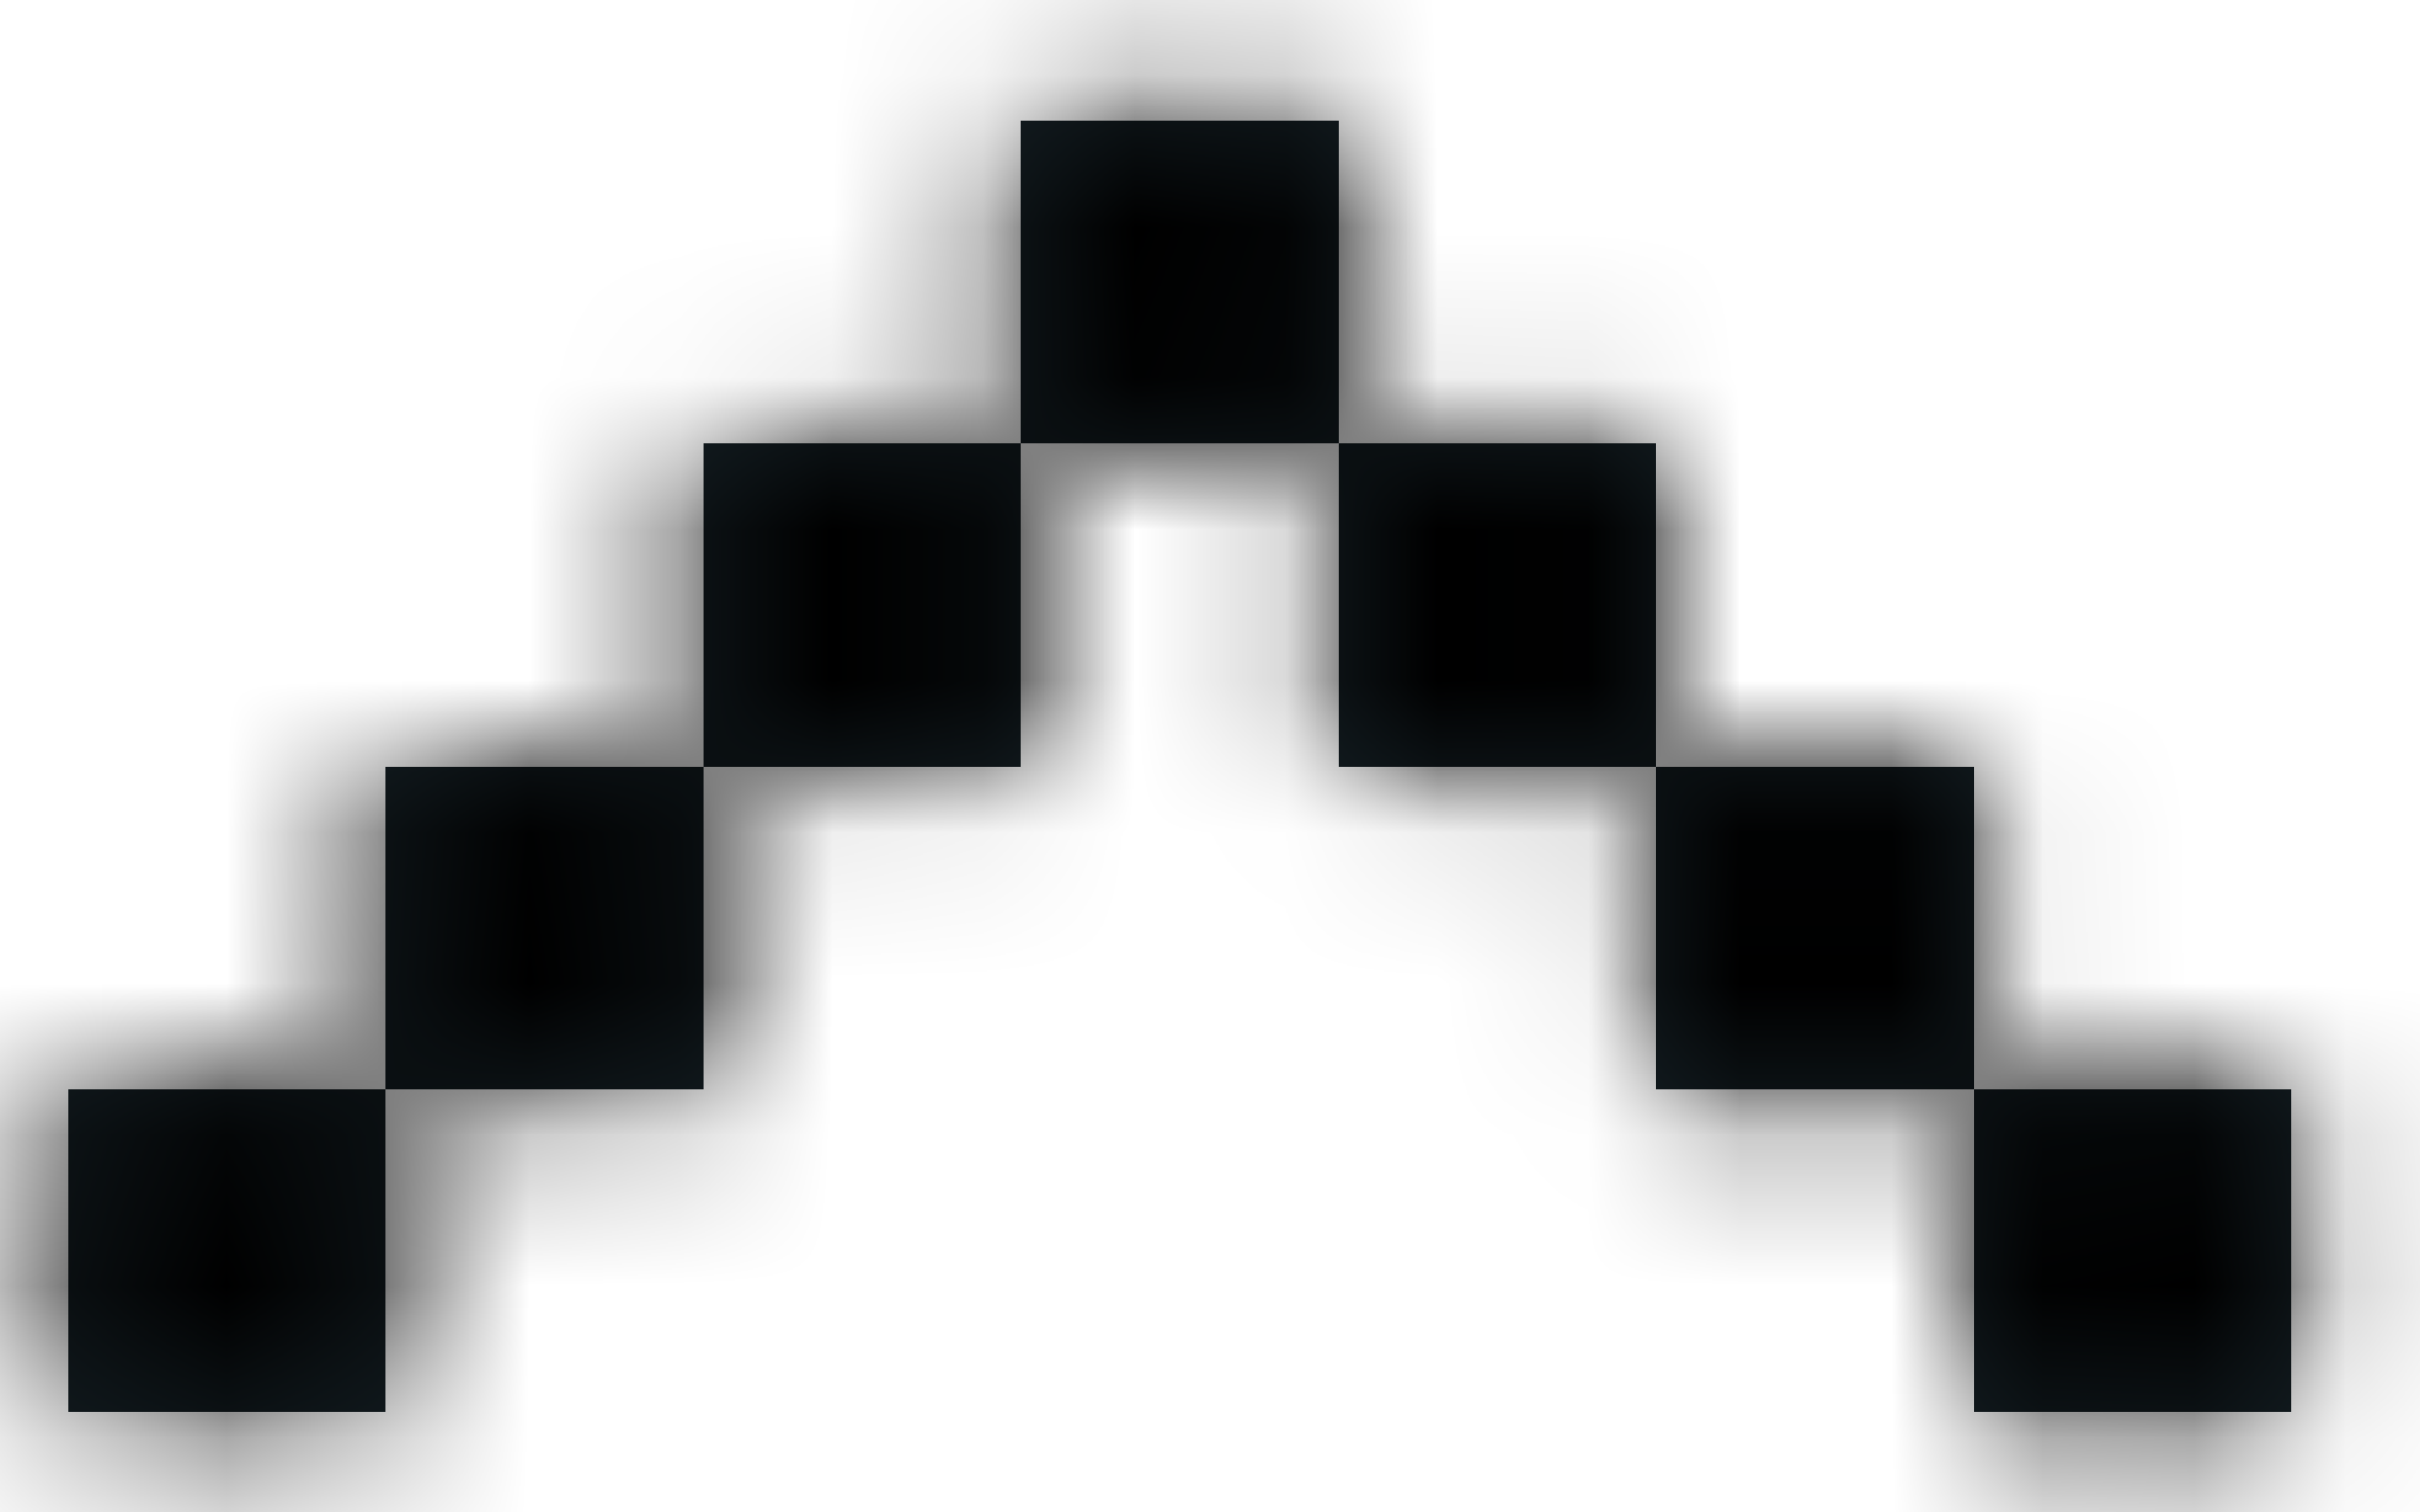
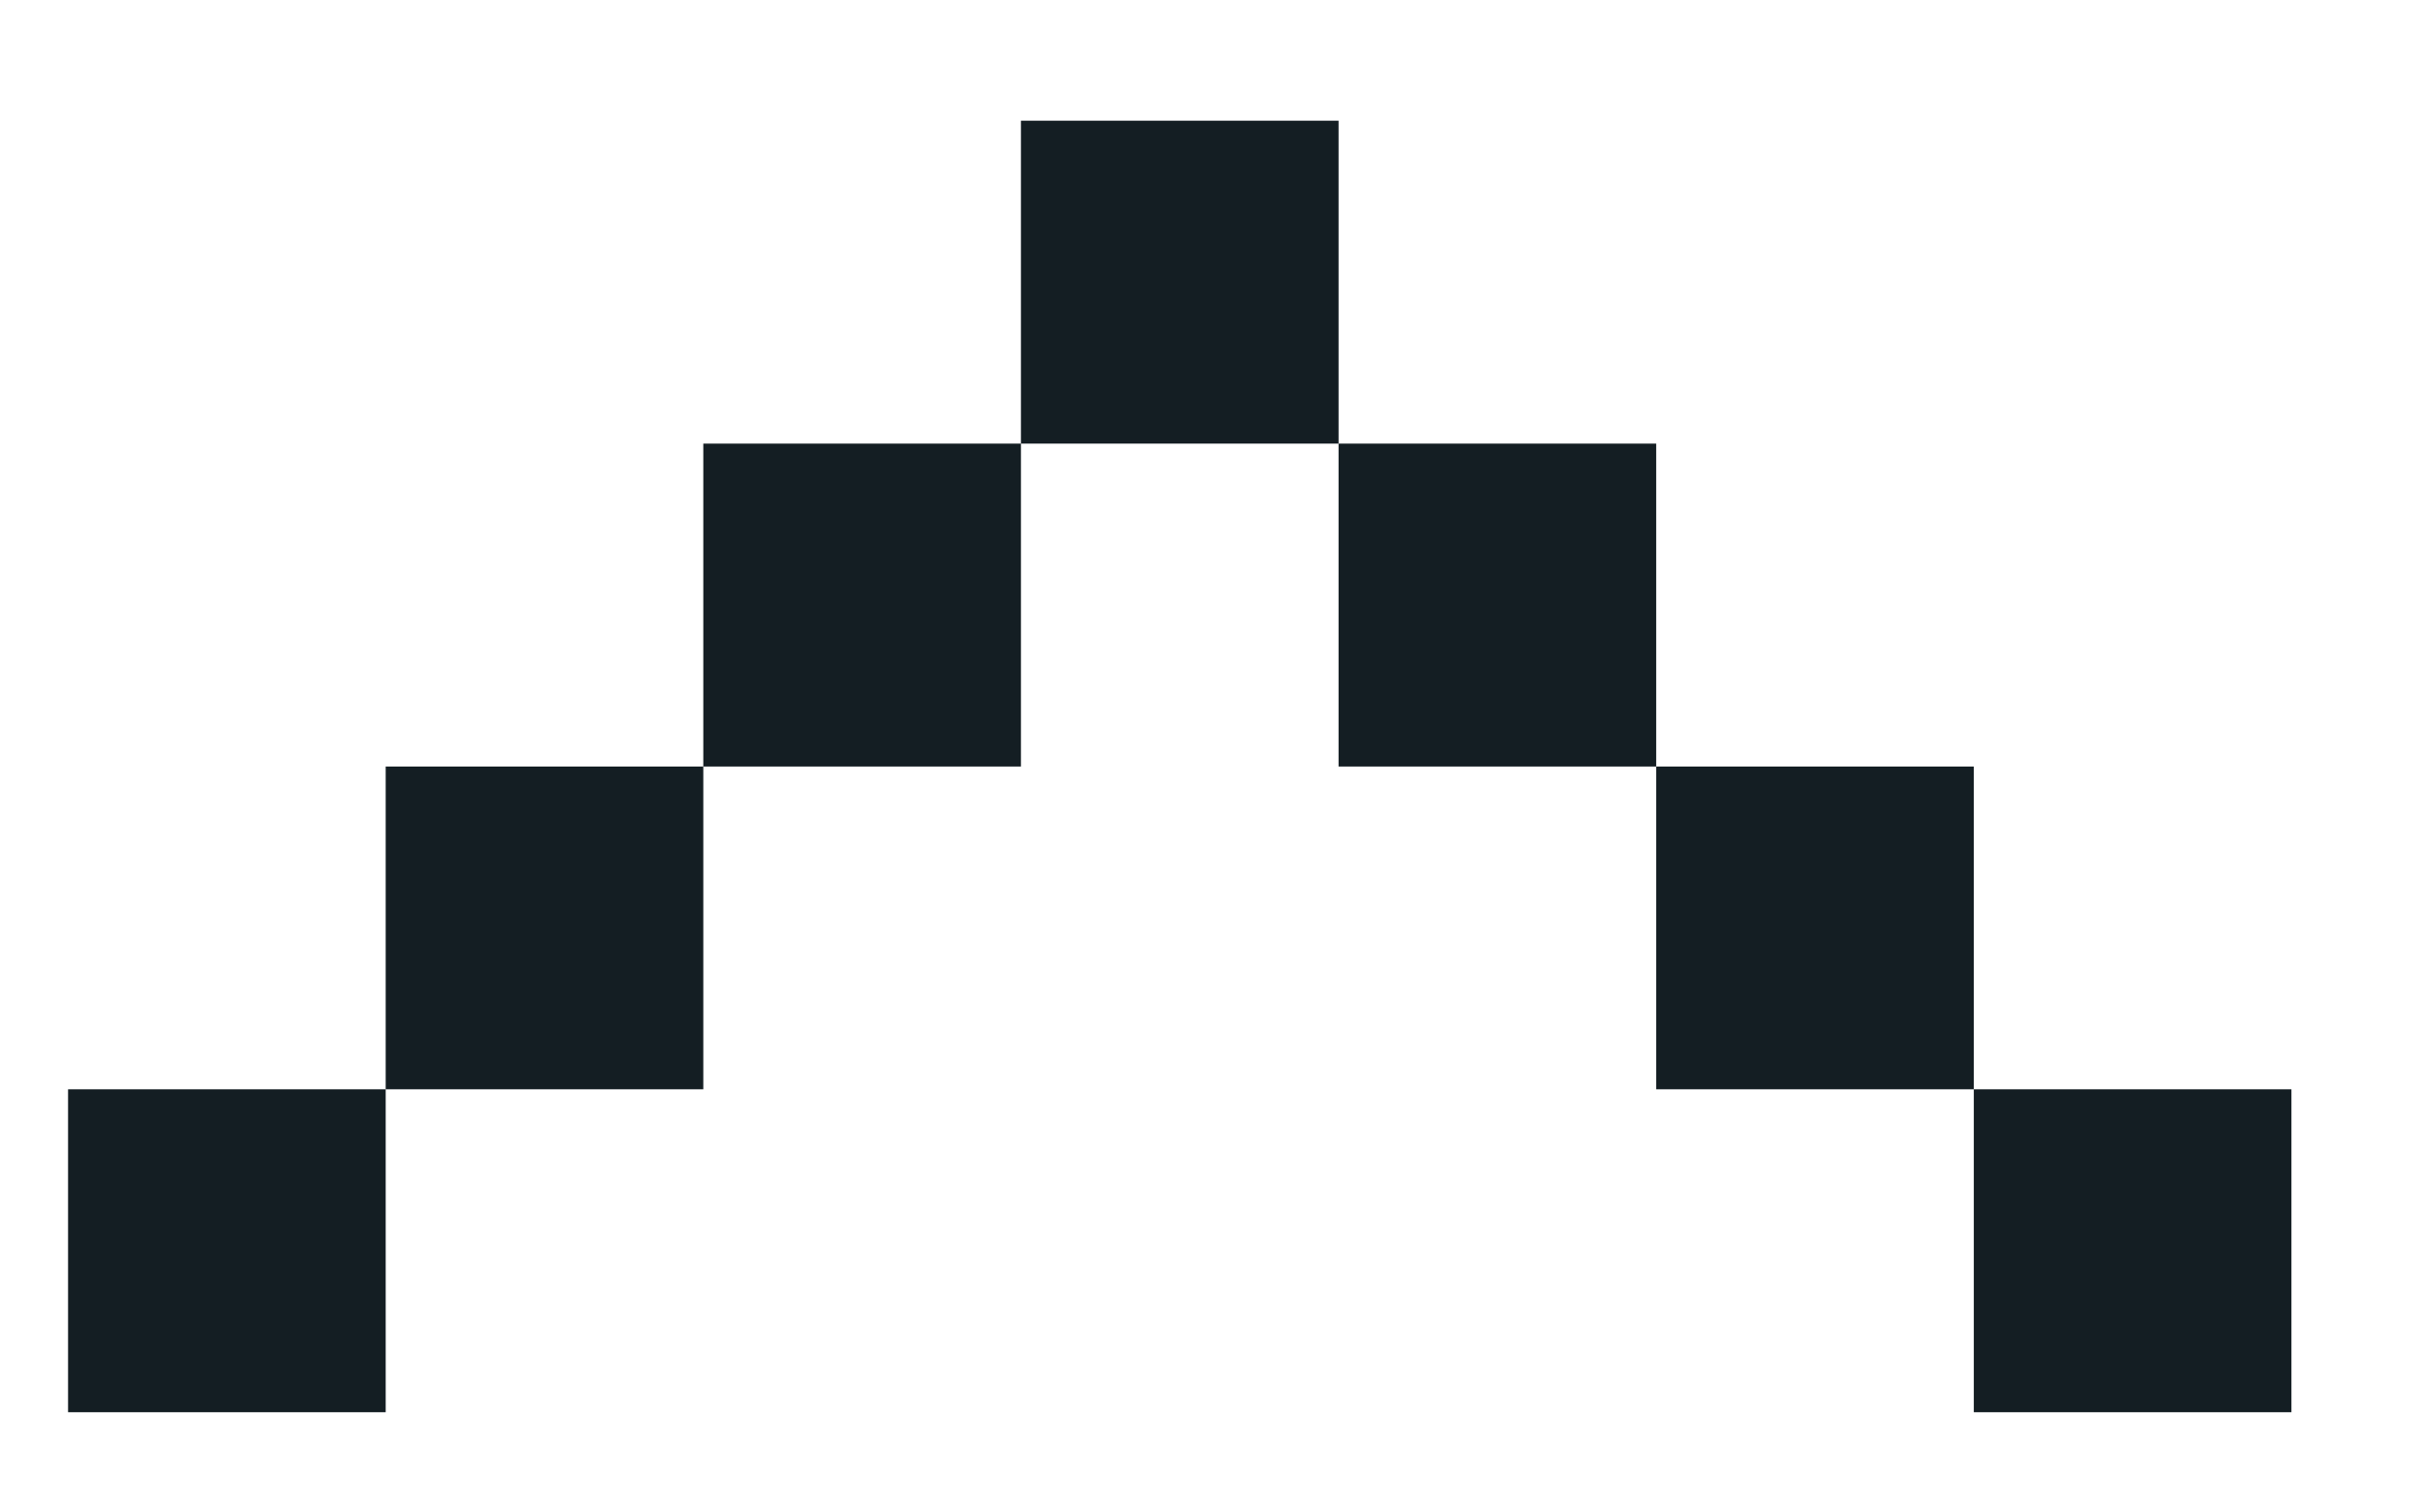
<svg xmlns="http://www.w3.org/2000/svg" width="16" height="10" viewBox="0 0 16 10" fill="none">
  <mask id="path-1-inside-1" fill="white">
-     <path fill-rule="evenodd" clip-rule="evenodd" d="M15.15 9.337L13.05 9.337L13.05 7.202L15.15 7.202L15.15 9.337ZM10.95 5.068L13.05 5.068L13.05 7.202L10.95 7.202L10.95 5.068ZM8.85 2.933L10.95 2.933L10.95 5.068L8.85 5.068L8.85 2.933ZM6.75 2.933L6.75 0.798L8.85 0.798L8.85 2.933L6.75 2.933ZM4.65 5.068L6.75 5.068L6.75 2.933L4.65 2.933L4.65 5.068ZM4.65 5.068L4.65 7.202L2.55 7.202L2.55 5.068L4.65 5.068ZM0.45 9.337L2.55 9.337L2.55 7.202L0.45 7.202L0.45 9.337Z" />
-   </mask>
+     </mask>
  <path fill-rule="evenodd" clip-rule="evenodd" d="M15.15 9.337L13.05 9.337L13.05 7.202L15.15 7.202L15.15 9.337ZM10.95 5.068L13.05 5.068L13.05 7.202L10.95 7.202L10.95 5.068ZM8.85 2.933L10.95 2.933L10.95 5.068L8.85 5.068L8.85 2.933ZM6.75 2.933L6.75 0.798L8.85 0.798L8.85 2.933L6.75 2.933ZM4.65 5.068L6.75 5.068L6.75 2.933L4.65 2.933L4.65 5.068ZM4.65 5.068L4.65 7.202L2.55 7.202L2.55 5.068L4.65 5.068ZM0.45 9.337L2.55 9.337L2.55 7.202L0.45 7.202L0.45 9.337Z" fill="#141E23" />
  <path d="M13.05 9.337L11.05 9.337L11.05 11.337L13.05 11.337L13.05 9.337ZM15.15 9.337L15.15 11.337L17.15 11.337L17.15 9.337L15.15 9.337ZM15.15 7.202L17.15 7.202L17.15 5.202L15.15 5.202L15.15 7.202ZM13.05 5.068L15.05 5.068L15.05 3.068L13.05 3.068L13.05 5.068ZM10.95 7.202L8.95 7.202L8.95 9.202L10.95 9.202L10.95 7.202ZM10.95 2.933L12.95 2.933L12.95 0.933L10.95 0.933L10.95 2.933ZM8.85 5.068L6.85 5.068L6.85 7.068L8.85 7.068L8.85 5.068ZM6.75 0.798L6.75 -1.202L4.75 -1.202L4.75 0.798L6.75 0.798ZM8.85 0.798L10.85 0.798L10.85 -1.202L8.85 -1.202L8.85 0.798ZM6.75 5.068L6.75 7.068L8.75 7.068L8.75 5.068L6.75 5.068ZM4.65 2.933L4.65 0.933L2.65 0.933L2.65 2.933L4.65 2.933ZM4.65 7.202L4.65 9.202L6.65 9.202L6.65 7.202L4.65 7.202ZM2.55 7.202L0.55 7.202L0.55 9.202L2.55 9.202L2.55 7.202ZM2.55 5.068L2.55 3.068L0.55 3.068L0.55 5.068L2.55 5.068ZM2.55 9.337L2.55 11.337L4.55 11.337L4.55 9.337L2.55 9.337ZM0.45 9.337L-1.55 9.337L-1.55 11.337L0.45 11.337L0.45 9.337ZM2.55 7.202L4.55 7.202L4.55 5.202L2.55 5.202L2.55 7.202ZM0.45 7.202L0.45 5.202L-1.55 5.202L-1.55 7.202L0.45 7.202ZM13.05 11.337L15.15 11.337L15.15 7.337L13.05 7.337L13.05 11.337ZM11.05 7.202L11.05 9.337L15.05 9.337L15.05 7.202L11.05 7.202ZM15.15 5.202L13.05 5.202L13.05 9.202L15.15 9.202L15.15 5.202ZM17.15 9.337L17.15 7.202L13.15 7.202L13.15 9.337L17.15 9.337ZM13.05 3.068L10.95 3.068L10.95 7.068L13.05 7.068L13.05 3.068ZM15.05 7.202L15.05 5.068L11.05 5.068L11.05 7.202L15.05 7.202ZM10.95 9.202L13.05 9.202L13.05 5.202L10.95 5.202L10.95 9.202ZM8.95 5.068L8.95 7.202L12.95 7.202L12.95 5.068L8.95 5.068ZM10.95 0.933L8.85 0.933L8.85 4.933L10.95 4.933L10.95 0.933ZM12.95 5.068L12.95 2.933L8.95 2.933L8.95 5.068L12.95 5.068ZM8.85 7.068L10.95 7.068L10.95 3.068L8.85 3.068L8.85 7.068ZM6.85 2.933L6.85 5.068L10.85 5.068L10.85 2.933L6.85 2.933ZM4.75 0.798L4.75 2.933L8.75 2.933L8.75 0.798L4.75 0.798ZM8.85 -1.202L6.75 -1.202L6.75 2.798L8.85 2.798L8.85 -1.202ZM10.85 2.933L10.85 0.798L6.85 0.798L6.85 2.933L10.85 2.933ZM6.75 4.933L8.85 4.933L8.85 0.933L6.75 0.933L6.75 4.933ZM4.65 7.068L6.75 7.068L6.75 3.068L4.65 3.068L4.65 7.068ZM8.75 5.068L8.75 2.933L4.75 2.933L4.75 5.068L8.75 5.068ZM6.75 0.933L4.65 0.933L4.65 4.933L6.75 4.933L6.75 0.933ZM2.65 2.933L2.65 5.068L6.65 5.068L6.65 2.933L2.65 2.933ZM2.65 5.068L2.65 7.202L6.65 7.202L6.65 5.068L2.65 5.068ZM4.65 5.202L2.55 5.202L2.55 9.202L4.65 9.202L4.65 5.202ZM4.55 7.202L4.55 5.068L0.55 5.068L0.55 7.202L4.55 7.202ZM2.55 7.068L4.65 7.068L4.65 3.068L2.55 3.068L2.55 7.068ZM2.55 7.337L0.45 7.337L0.45 11.337L2.55 11.337L2.55 7.337ZM0.55 7.202L0.55 9.337L4.55 9.337L4.55 7.202L0.55 7.202ZM0.45 9.202L2.55 9.202L2.55 5.202L0.45 5.202L0.45 9.202ZM2.45 9.337L2.45 7.202L-1.55 7.202L-1.55 9.337L2.45 9.337Z" fill="black" mask="url(#path-1-inside-1)" />
</svg>